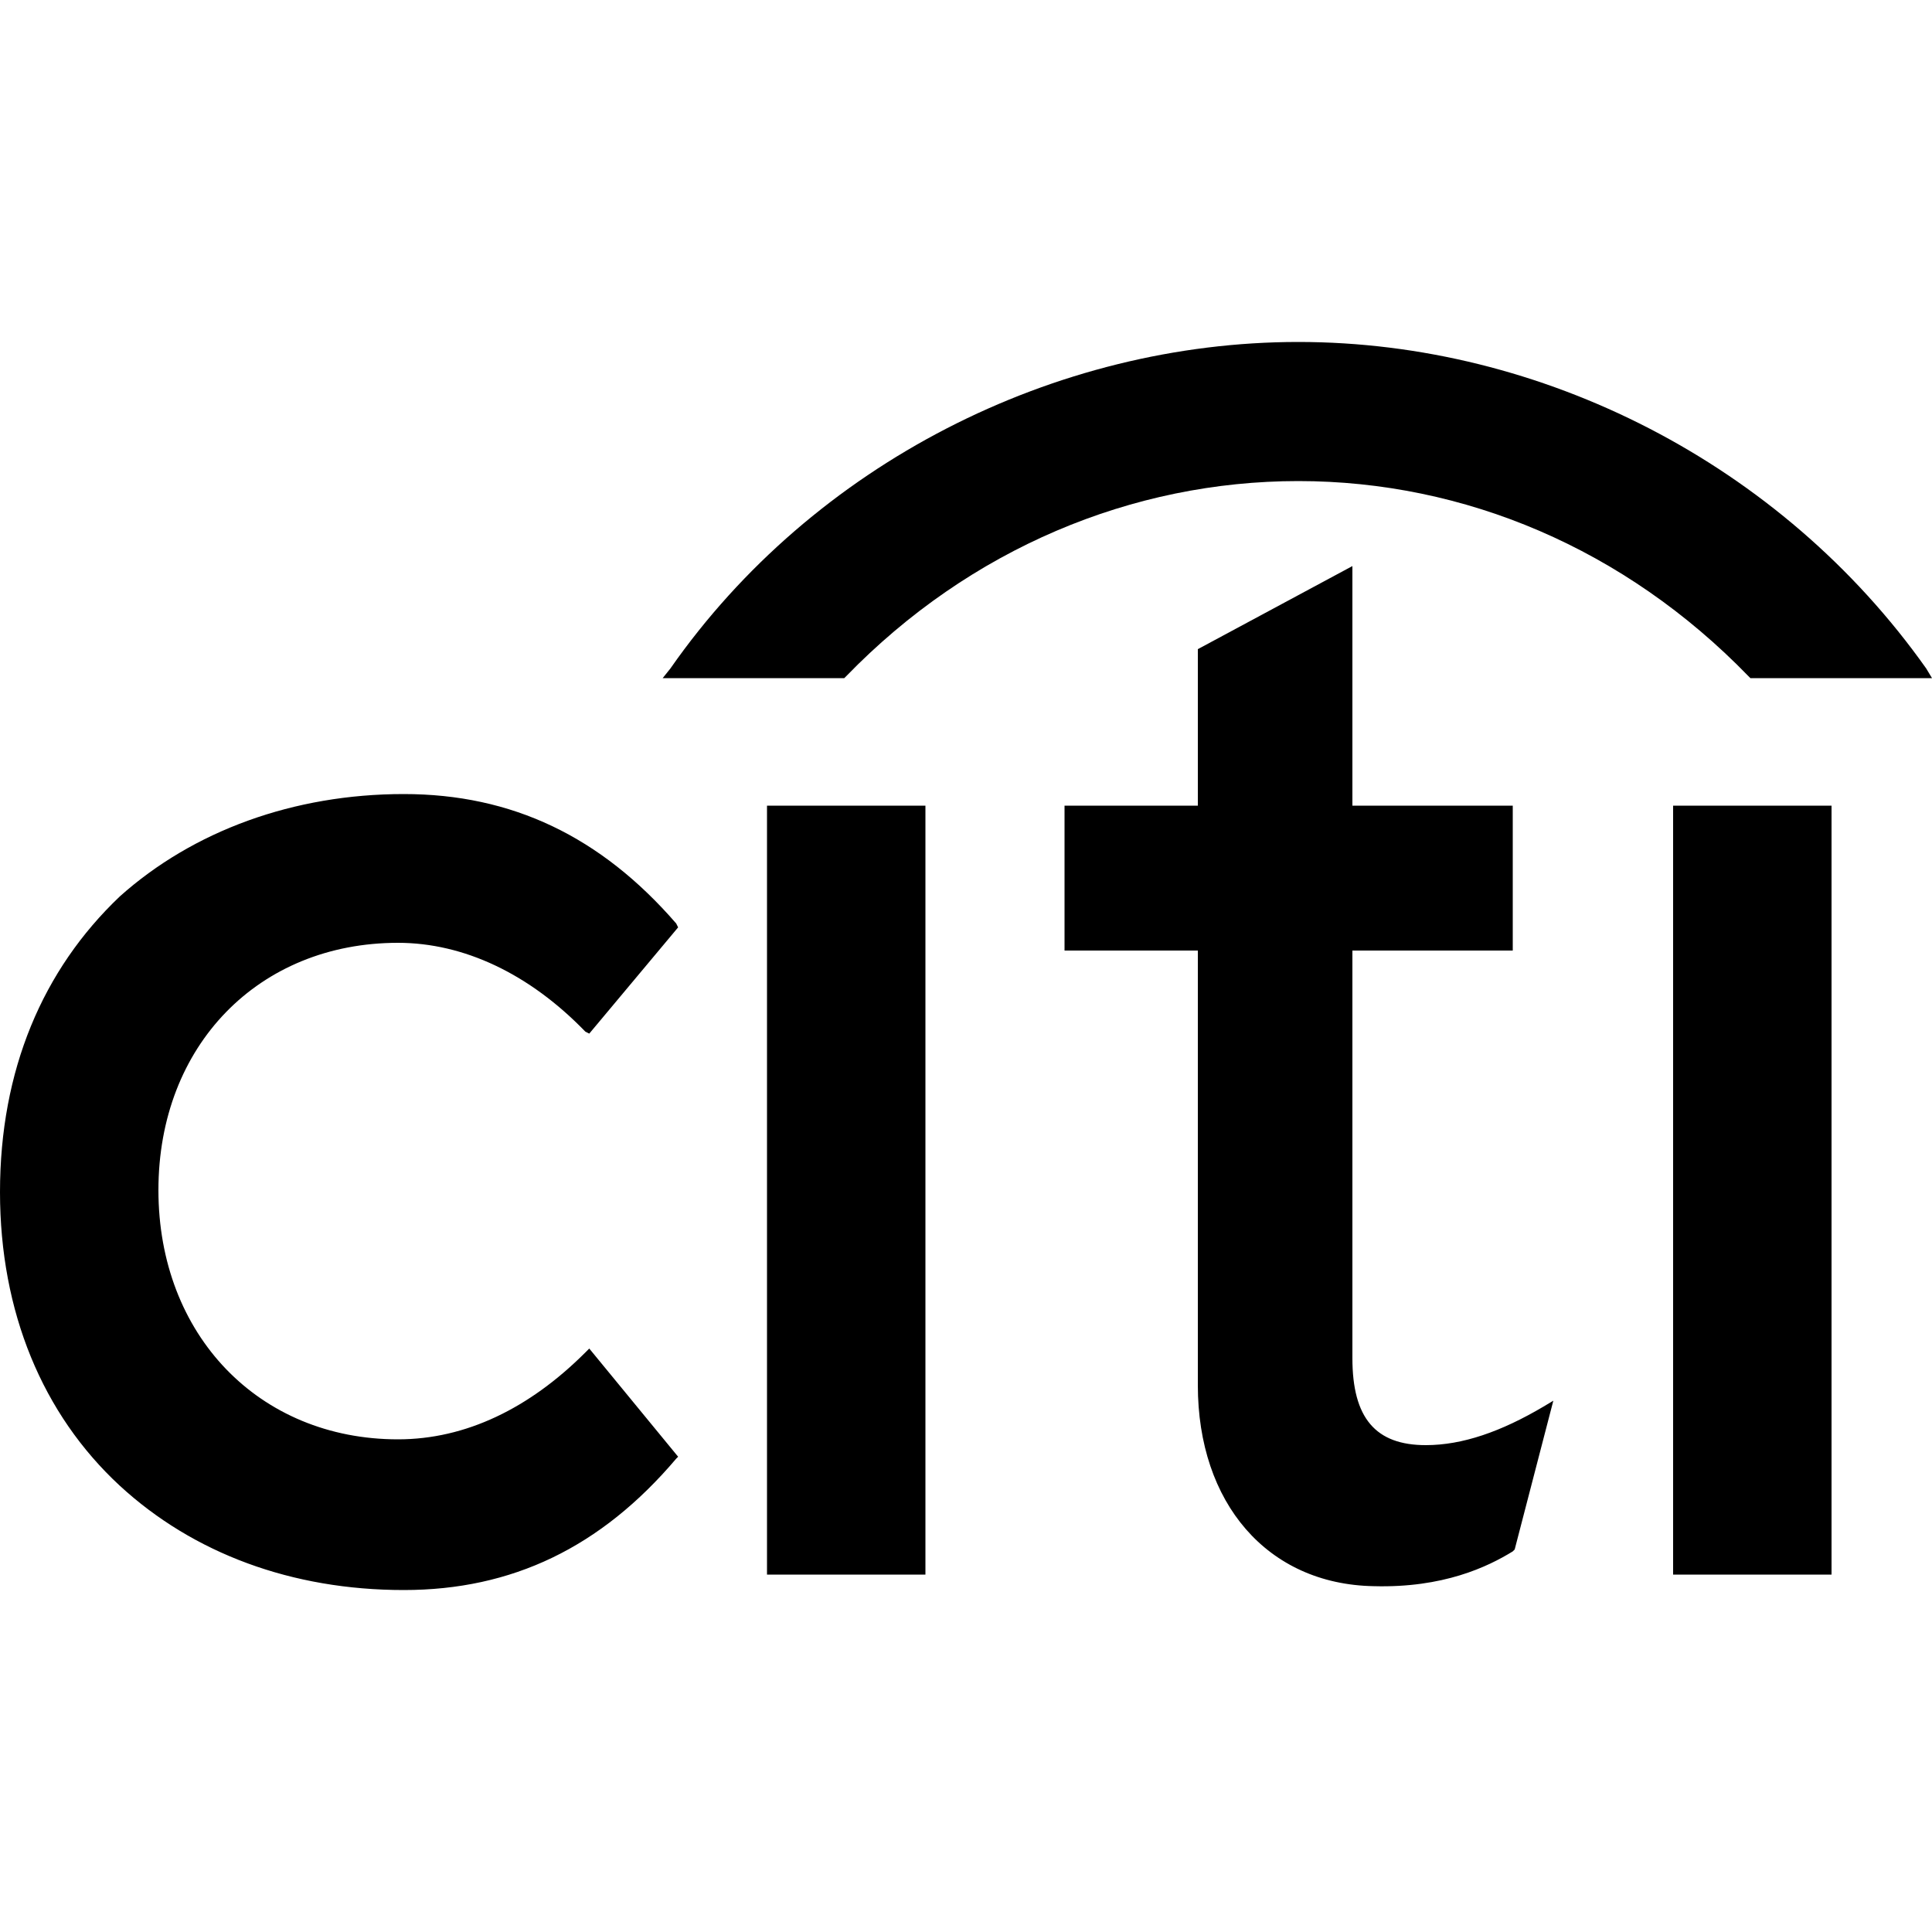
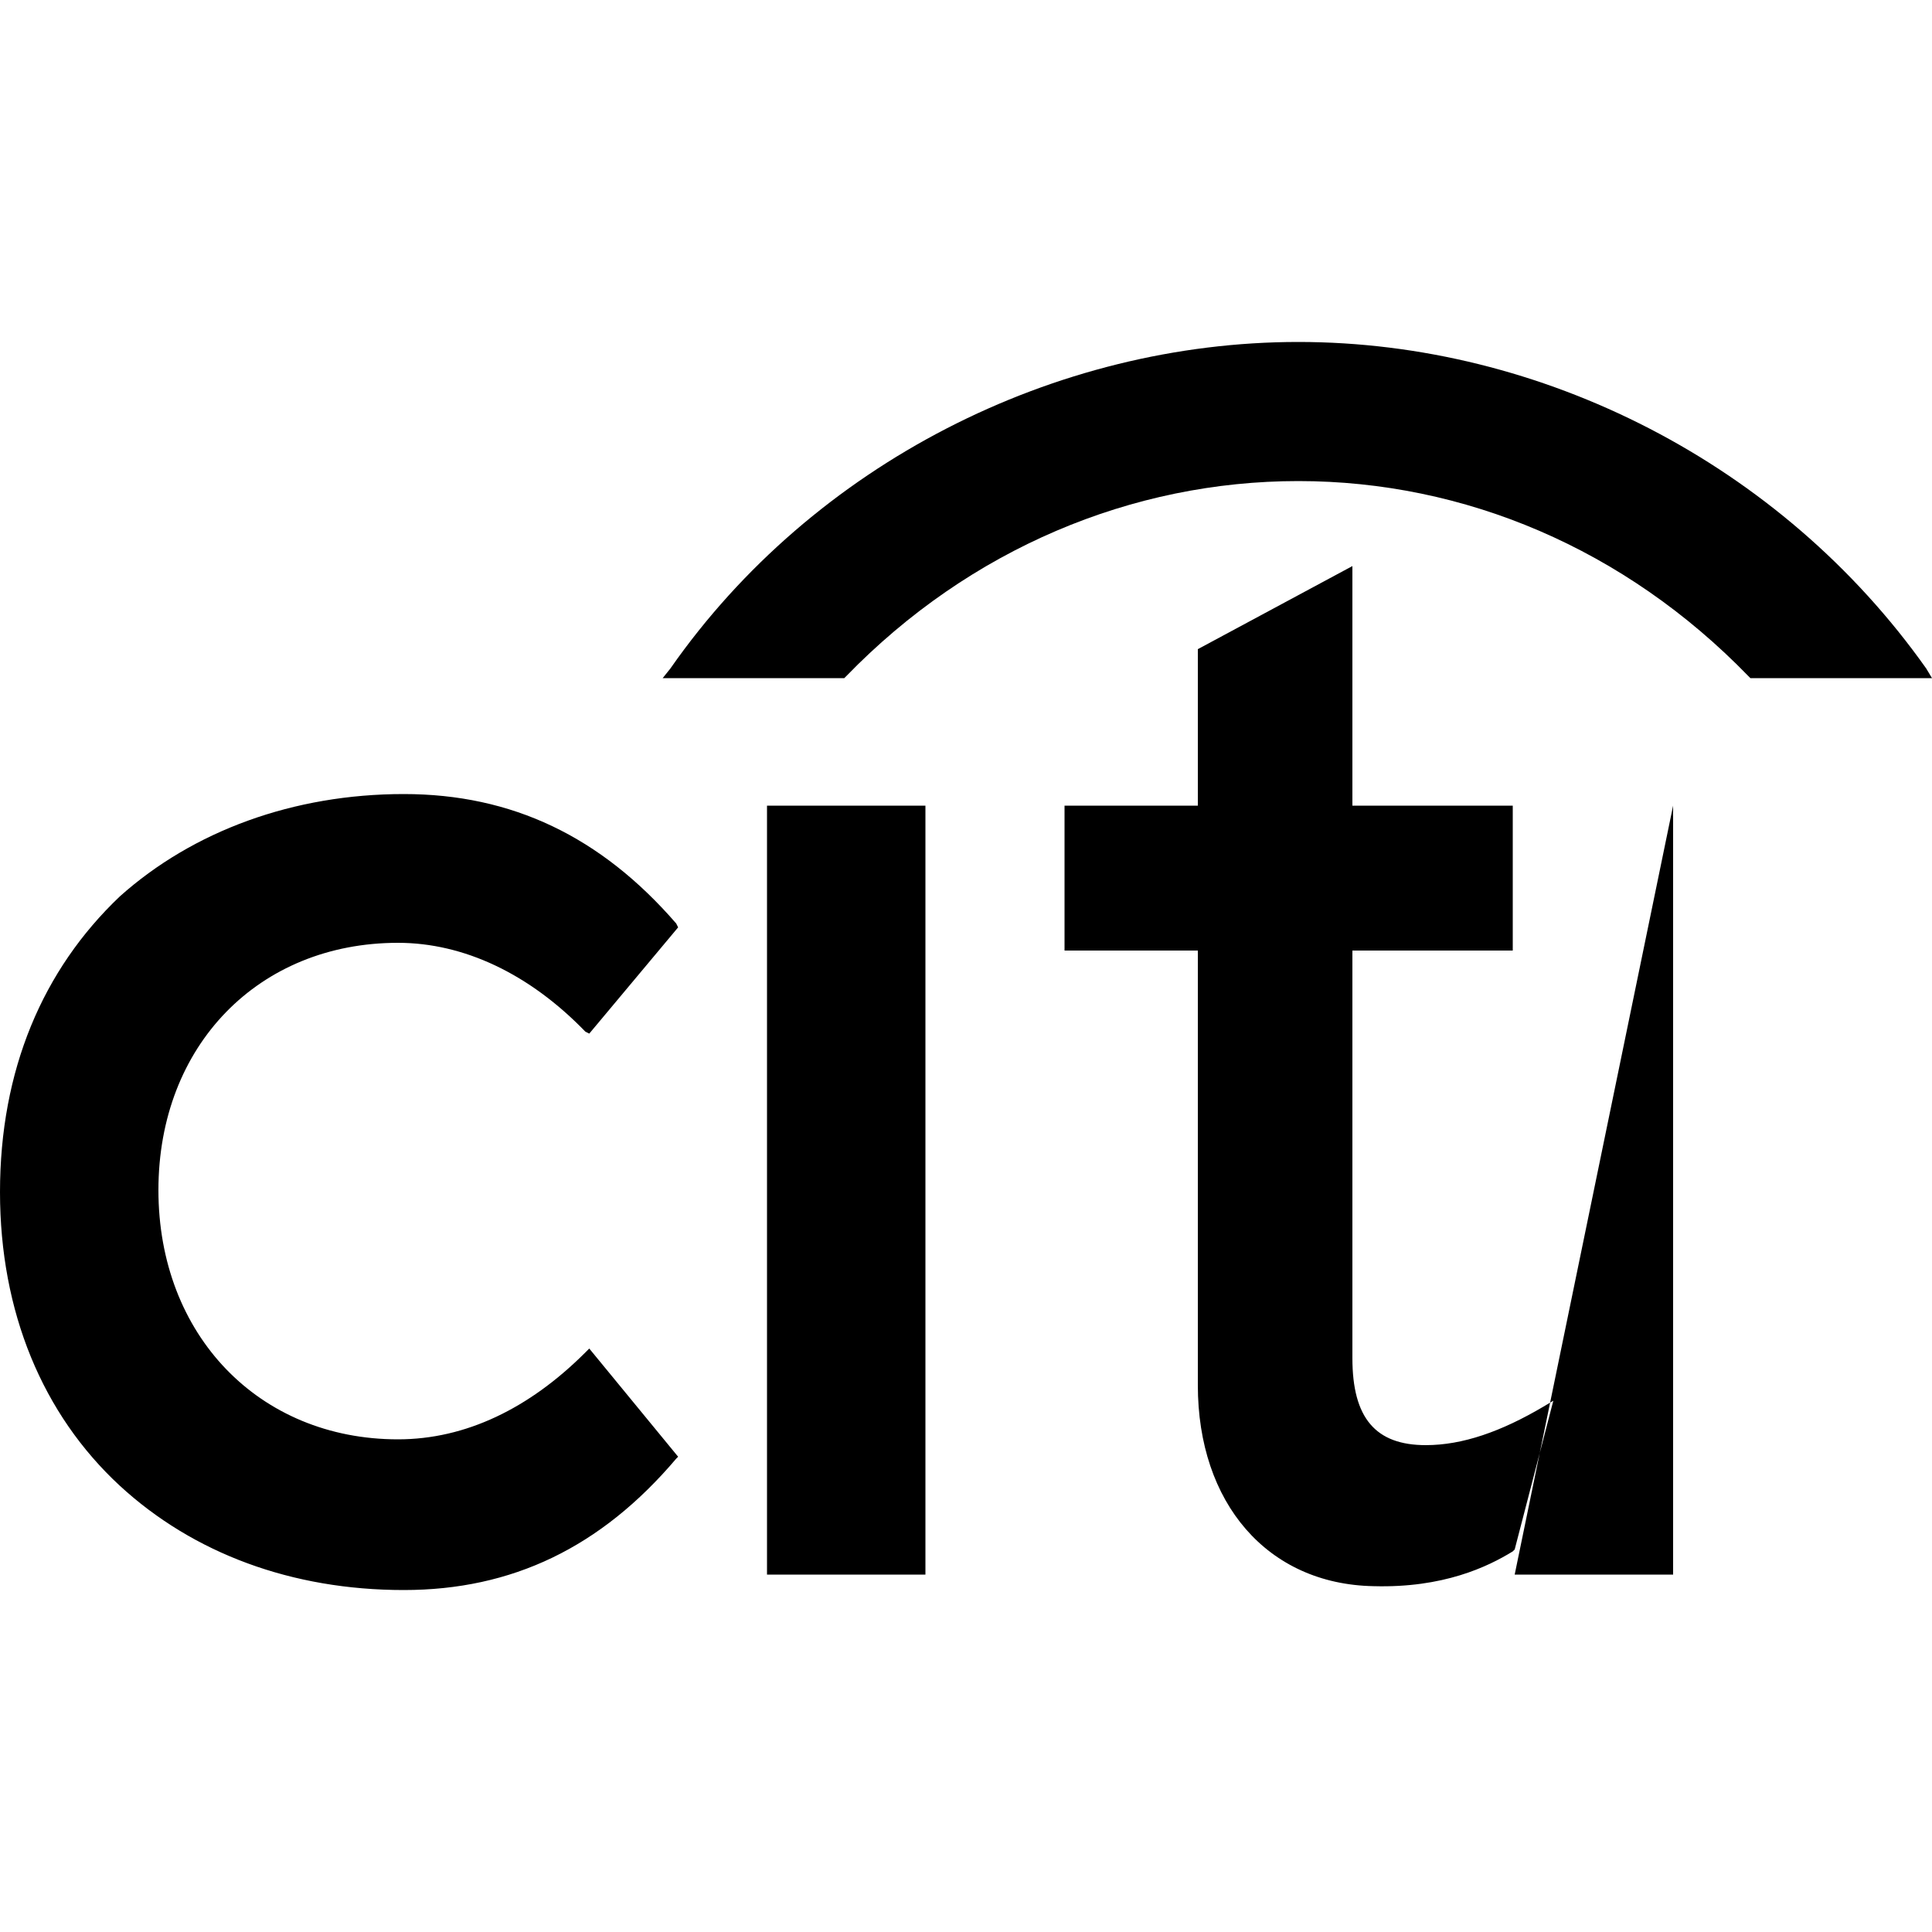
<svg xmlns="http://www.w3.org/2000/svg" width="64" height="64" viewBox="0 0 1000 1000">
-   <path d="M206 488c34 0 68 16 97 46l2 1 46-55-1-2c-39-45-85-67-141-67-57 0-109 19-147 53-40 38-62 90-62 153 0 62 22 115 62 152 38 35 89 54 147 54 56 0 102-22 141-68l1-1-46-56-2 2c-29 29-62 45-97 45-72 0-124-54-124-129s52-128 124-128zm191-71h82v398h-82zm341 331c-26 0-38-14-38-45V492h83v-75h-83V293l-80 43v81h-69v75h69v225c0 61 36 103 91 104 36 1 59-10 72-18l1-1 20-77-5 3c-22 13-42 20-61 20zm128-331h82v398h-82zm-428-67c64-66 148-101 234-101s169 35 233 101l1 1h94l-3-5c-75-106-199-169-325-169s-251 63-325 169l-4 5h94l1-1z" />
+   <path d="M206 488c34 0 68 16 97 46l2 1 46-55-1-2c-39-45-85-67-141-67-57 0-109 19-147 53-40 38-62 90-62 153 0 62 22 115 62 152 38 35 89 54 147 54 56 0 102-22 141-68l1-1-46-56-2 2c-29 29-62 45-97 45-72 0-124-54-124-129s52-128 124-128zm191-71h82v398h-82zm341 331c-26 0-38-14-38-45V492h83v-75h-83V293l-80 43v81h-69v75h69v225c0 61 36 103 91 104 36 1 59-10 72-18l1-1 20-77-5 3c-22 13-42 20-61 20zm128-331v398h-82zm-428-67c64-66 148-101 234-101s169 35 233 101l1 1h94l-3-5c-75-106-199-169-325-169s-251 63-325 169l-4 5h94l1-1z" />
</svg>